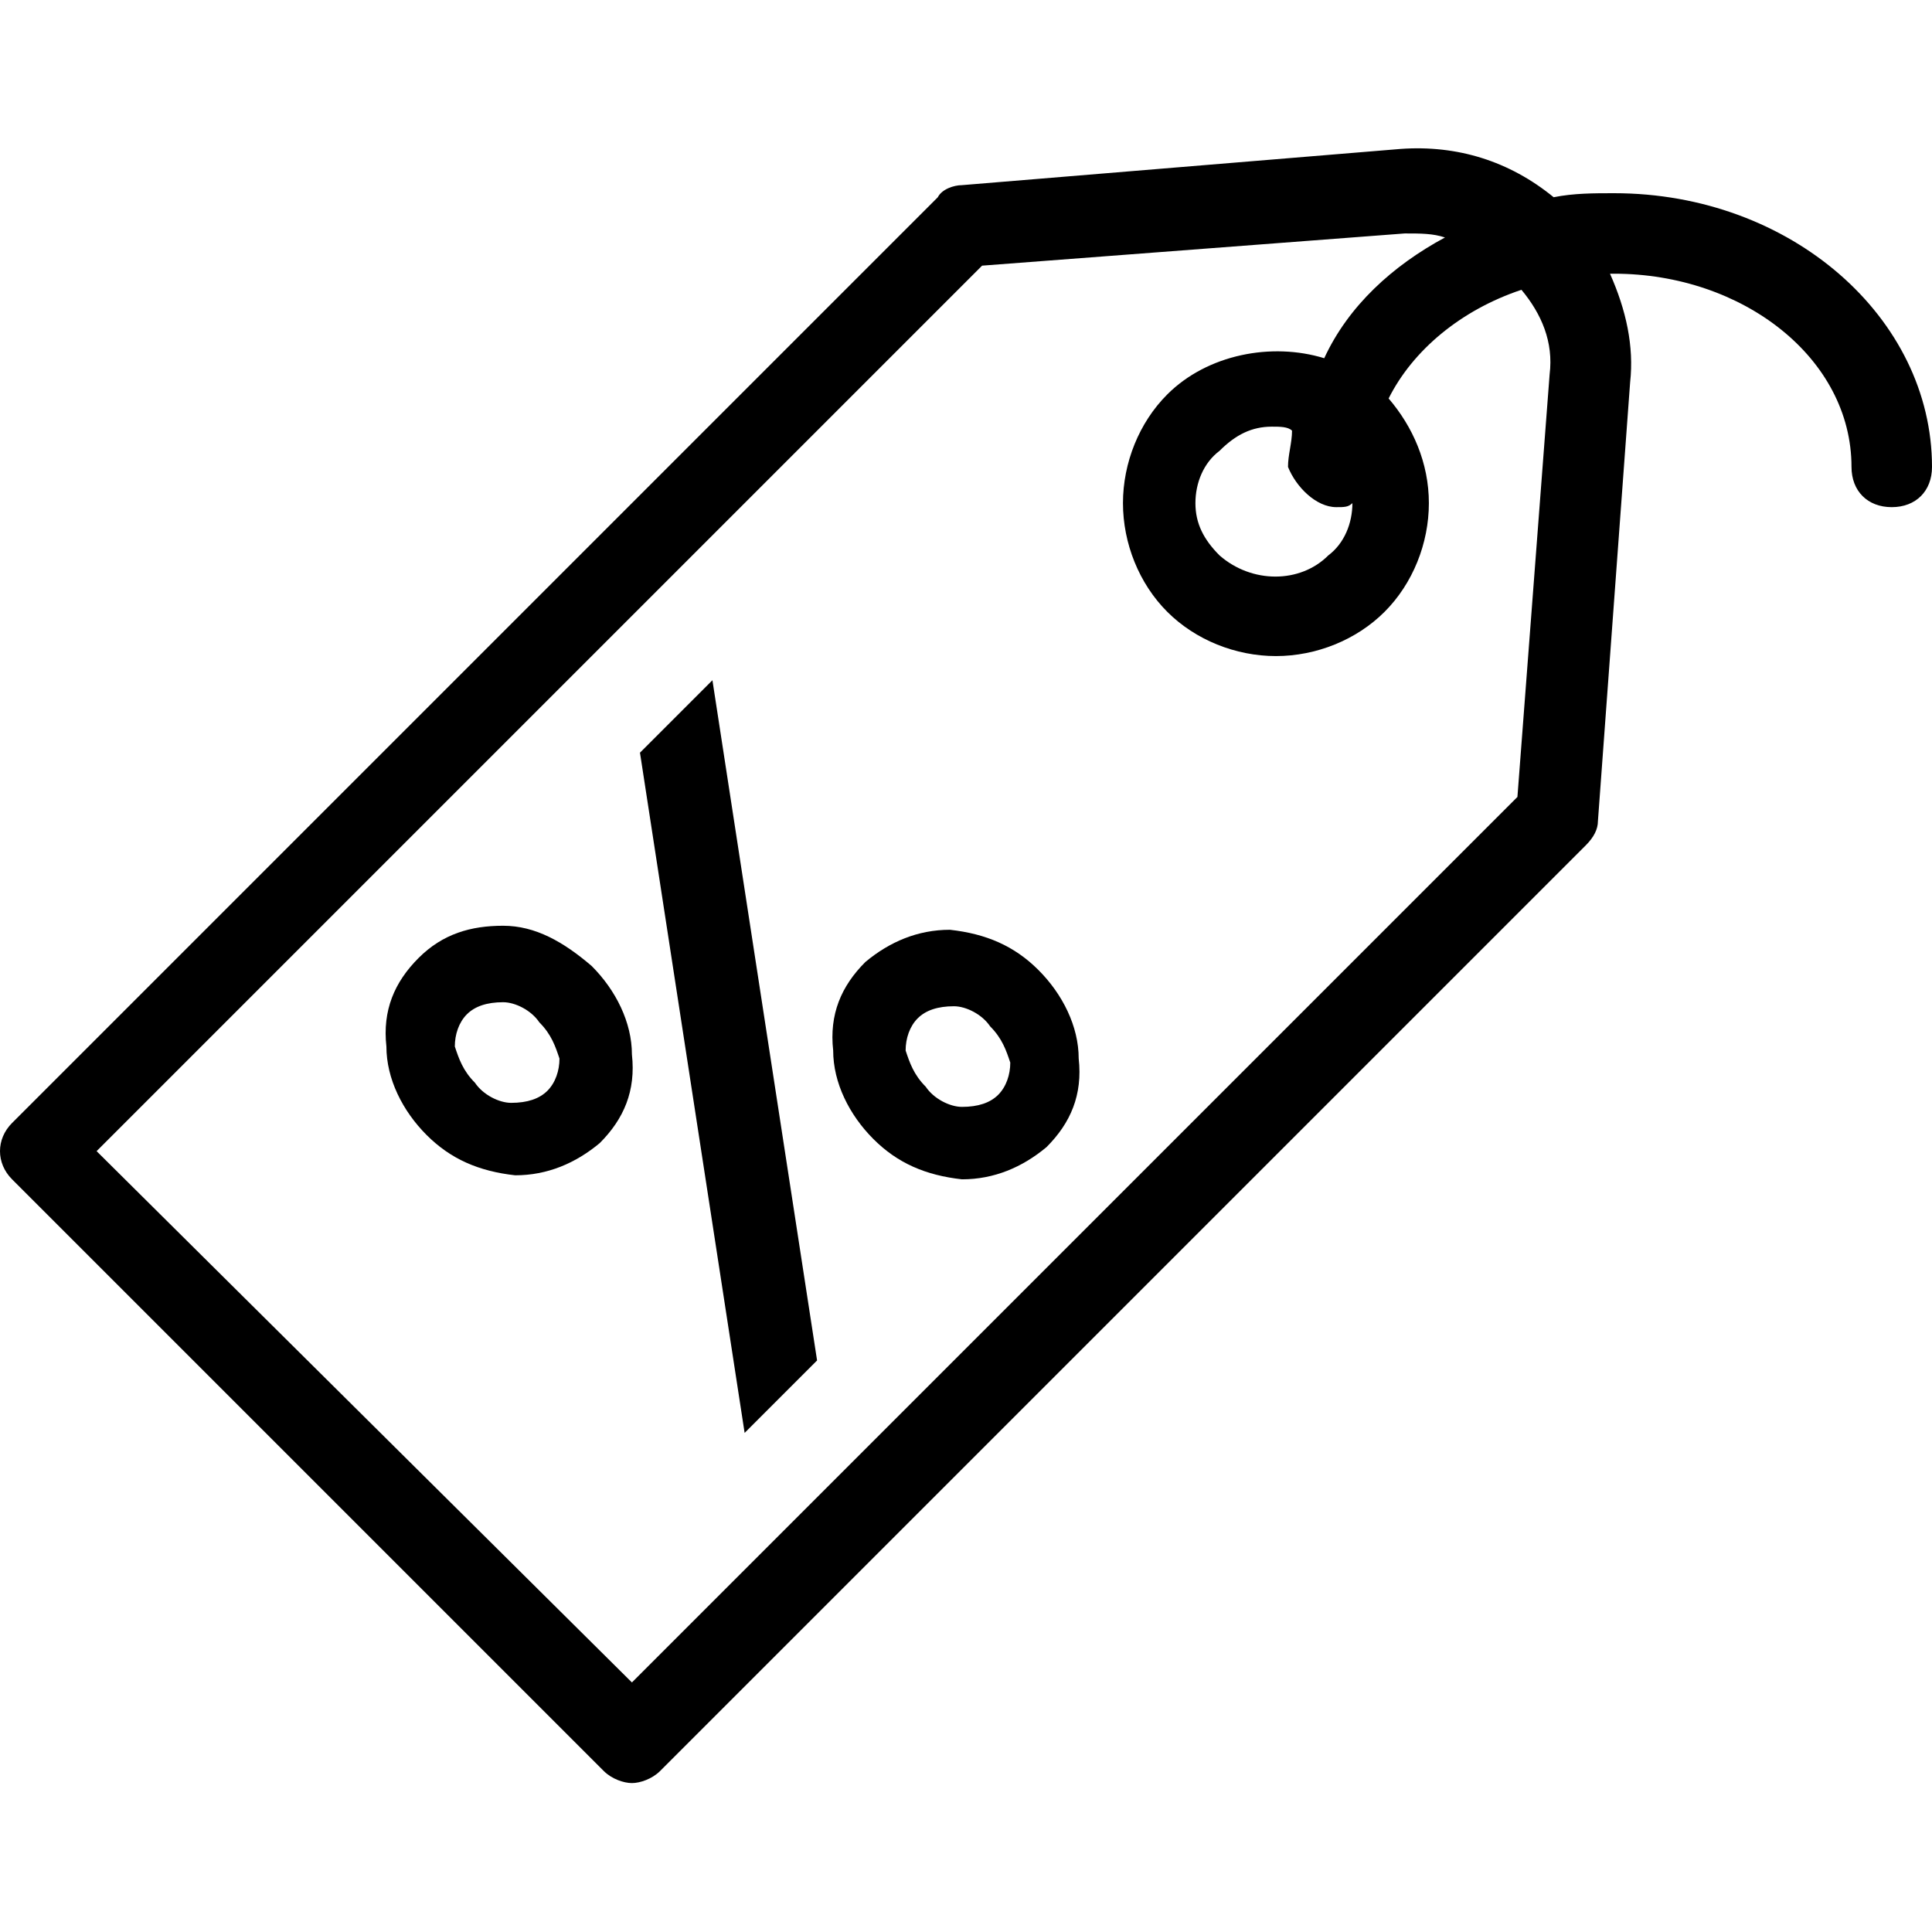
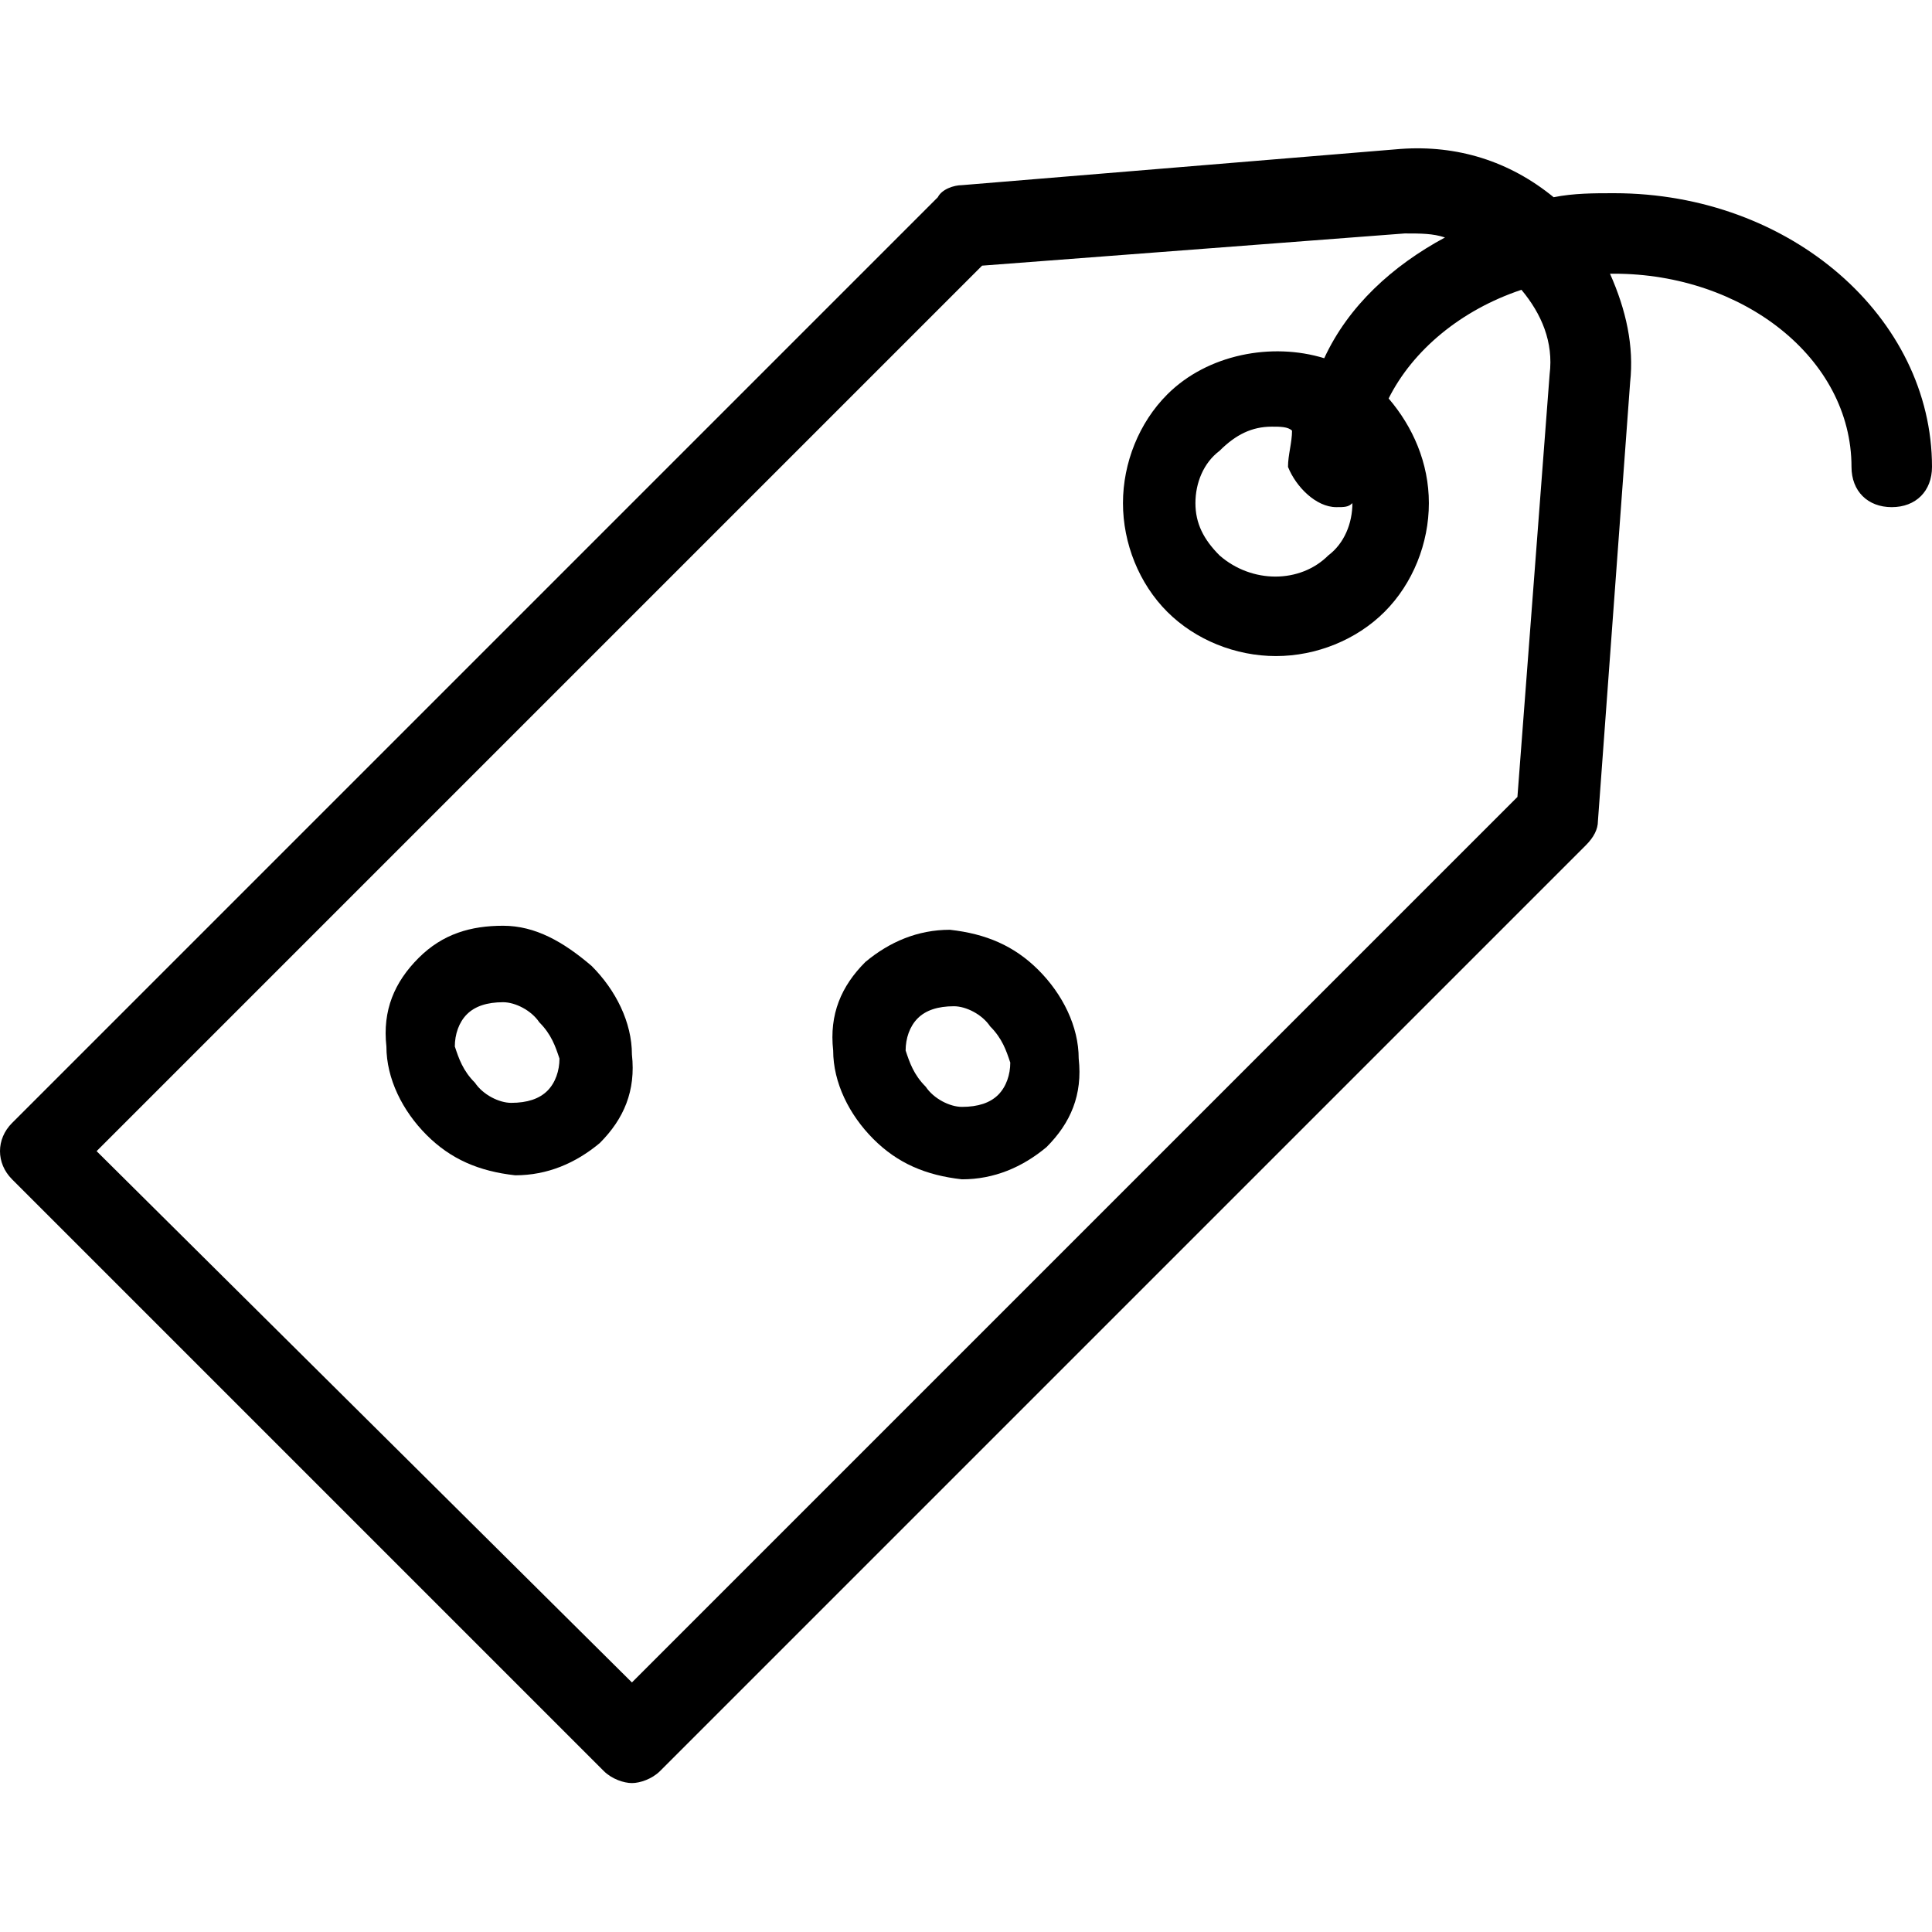
<svg xmlns="http://www.w3.org/2000/svg" version="1.1" x="0px" y="0px" viewBox="0 0 48 48" enable-background="new 0 0 48 48" xml:space="preserve">
  <g>
    <path d="M40.1,4.8c-0.5,0-1,0-1.5,0.1c-1.1-0.9-2.4-1.3-3.8-1.2L23.9,4.6c-0.2,0-0.5,0.1-0.6,0.3l-23,23c-0.4,0.4-0.4,1,0,1.4   L15,44c0.2,0.2,0.5,0.3,0.7,0.3s0.5-0.1,0.7-0.3l23-23c0.2-0.2,0.3-0.4,0.3-0.6l0.8-10.9c0.1-0.9-0.1-1.8-0.5-2.7c0,0,0.1,0,0.1,0   c3.2,0,5.9,2.1,5.9,4.8c0,0.6,0.4,1,1,1s1-0.4,1-1C48,7.9,44.5,4.8,40.1,4.8z M38.5,9.3l-0.8,10.5l-22,22L2.4,28.6l22-22l10.5-0.8   c0.4,0,0.7,0,1,0.1c-1.3,0.7-2.4,1.7-3,3c-1.3-0.4-2.9-0.1-3.9,0.9c-0.7,0.7-1.1,1.7-1.1,2.7s0.4,2,1.1,2.7   c0.7,0.7,1.7,1.1,2.7,1.1c1,0,2-0.4,2.7-1.1c0.7-0.7,1.1-1.7,1.1-2.7c0-1-0.4-1.9-1-2.6c0.6-1.2,1.8-2.2,3.3-2.7   C38.3,7.8,38.6,8.5,38.5,9.3z M33.2,12.6c0.2,0,0.3,0,0.4-0.1c0,0.5-0.2,1-0.6,1.3c-0.7,0.7-1.9,0.7-2.7,0   c-0.4-0.4-0.6-0.8-0.6-1.3c0-0.5,0.2-1,0.6-1.3c0.4-0.4,0.8-0.6,1.3-0.6c0.2,0,0.4,0,0.5,0.1c0,0.3-0.1,0.6-0.1,0.9   C32.2,12.1,32.7,12.6,33.2,12.6z" />
    <path d="M12.5,23c-0.8,0-1.5,0.2-2.1,0.8c-0.6,0.6-0.9,1.3-0.8,2.2c0,0.8,0.4,1.6,1,2.2c0.6,0.6,1.3,0.9,2.2,1   c0.8,0,1.5-0.3,2.1-0.8c0.6-0.6,0.9-1.3,0.8-2.2c0-0.8-0.4-1.6-1-2.2C14,23.4,13.3,23,12.5,23z M13.6,27.1   c-0.2,0.2-0.5,0.3-0.9,0.3c-0.3,0-0.7-0.2-0.9-0.5c-0.3-0.3-0.4-0.6-0.5-0.9c0-0.3,0.1-0.6,0.3-0.8c0.2-0.2,0.5-0.3,0.9-0.3   c0.3,0,0.7,0.2,0.9,0.5c0.3,0.3,0.4,0.6,0.5,0.9C13.9,26.6,13.8,26.9,13.6,27.1z" />
-     <polygon points="15.9,18.7 18.5,35.6 20.3,33.8 17.7,16.9  " />
    <path d="M23.6,23.1c-0.8,0-1.5,0.3-2.1,0.8c-0.6,0.6-0.9,1.3-0.8,2.2c0,0.8,0.4,1.6,1,2.2c0.6,0.6,1.3,0.9,2.2,1   c0.8,0,1.5-0.3,2.1-0.8c0.6-0.6,0.9-1.3,0.8-2.2c0-0.8-0.4-1.6-1-2.2C25.2,23.5,24.5,23.2,23.6,23.1z M24.8,27.2   c-0.2,0.2-0.5,0.3-0.9,0.3c-0.3,0-0.7-0.2-0.9-0.5c-0.3-0.3-0.4-0.6-0.5-0.9c0-0.3,0.1-0.6,0.3-0.8c0.2-0.2,0.5-0.3,0.9-0.3   c0.3,0,0.7,0.2,0.9,0.5c0.3,0.3,0.4,0.6,0.5,0.9C25.1,26.7,25,27,24.8,27.2z" />
  </g>
</svg>